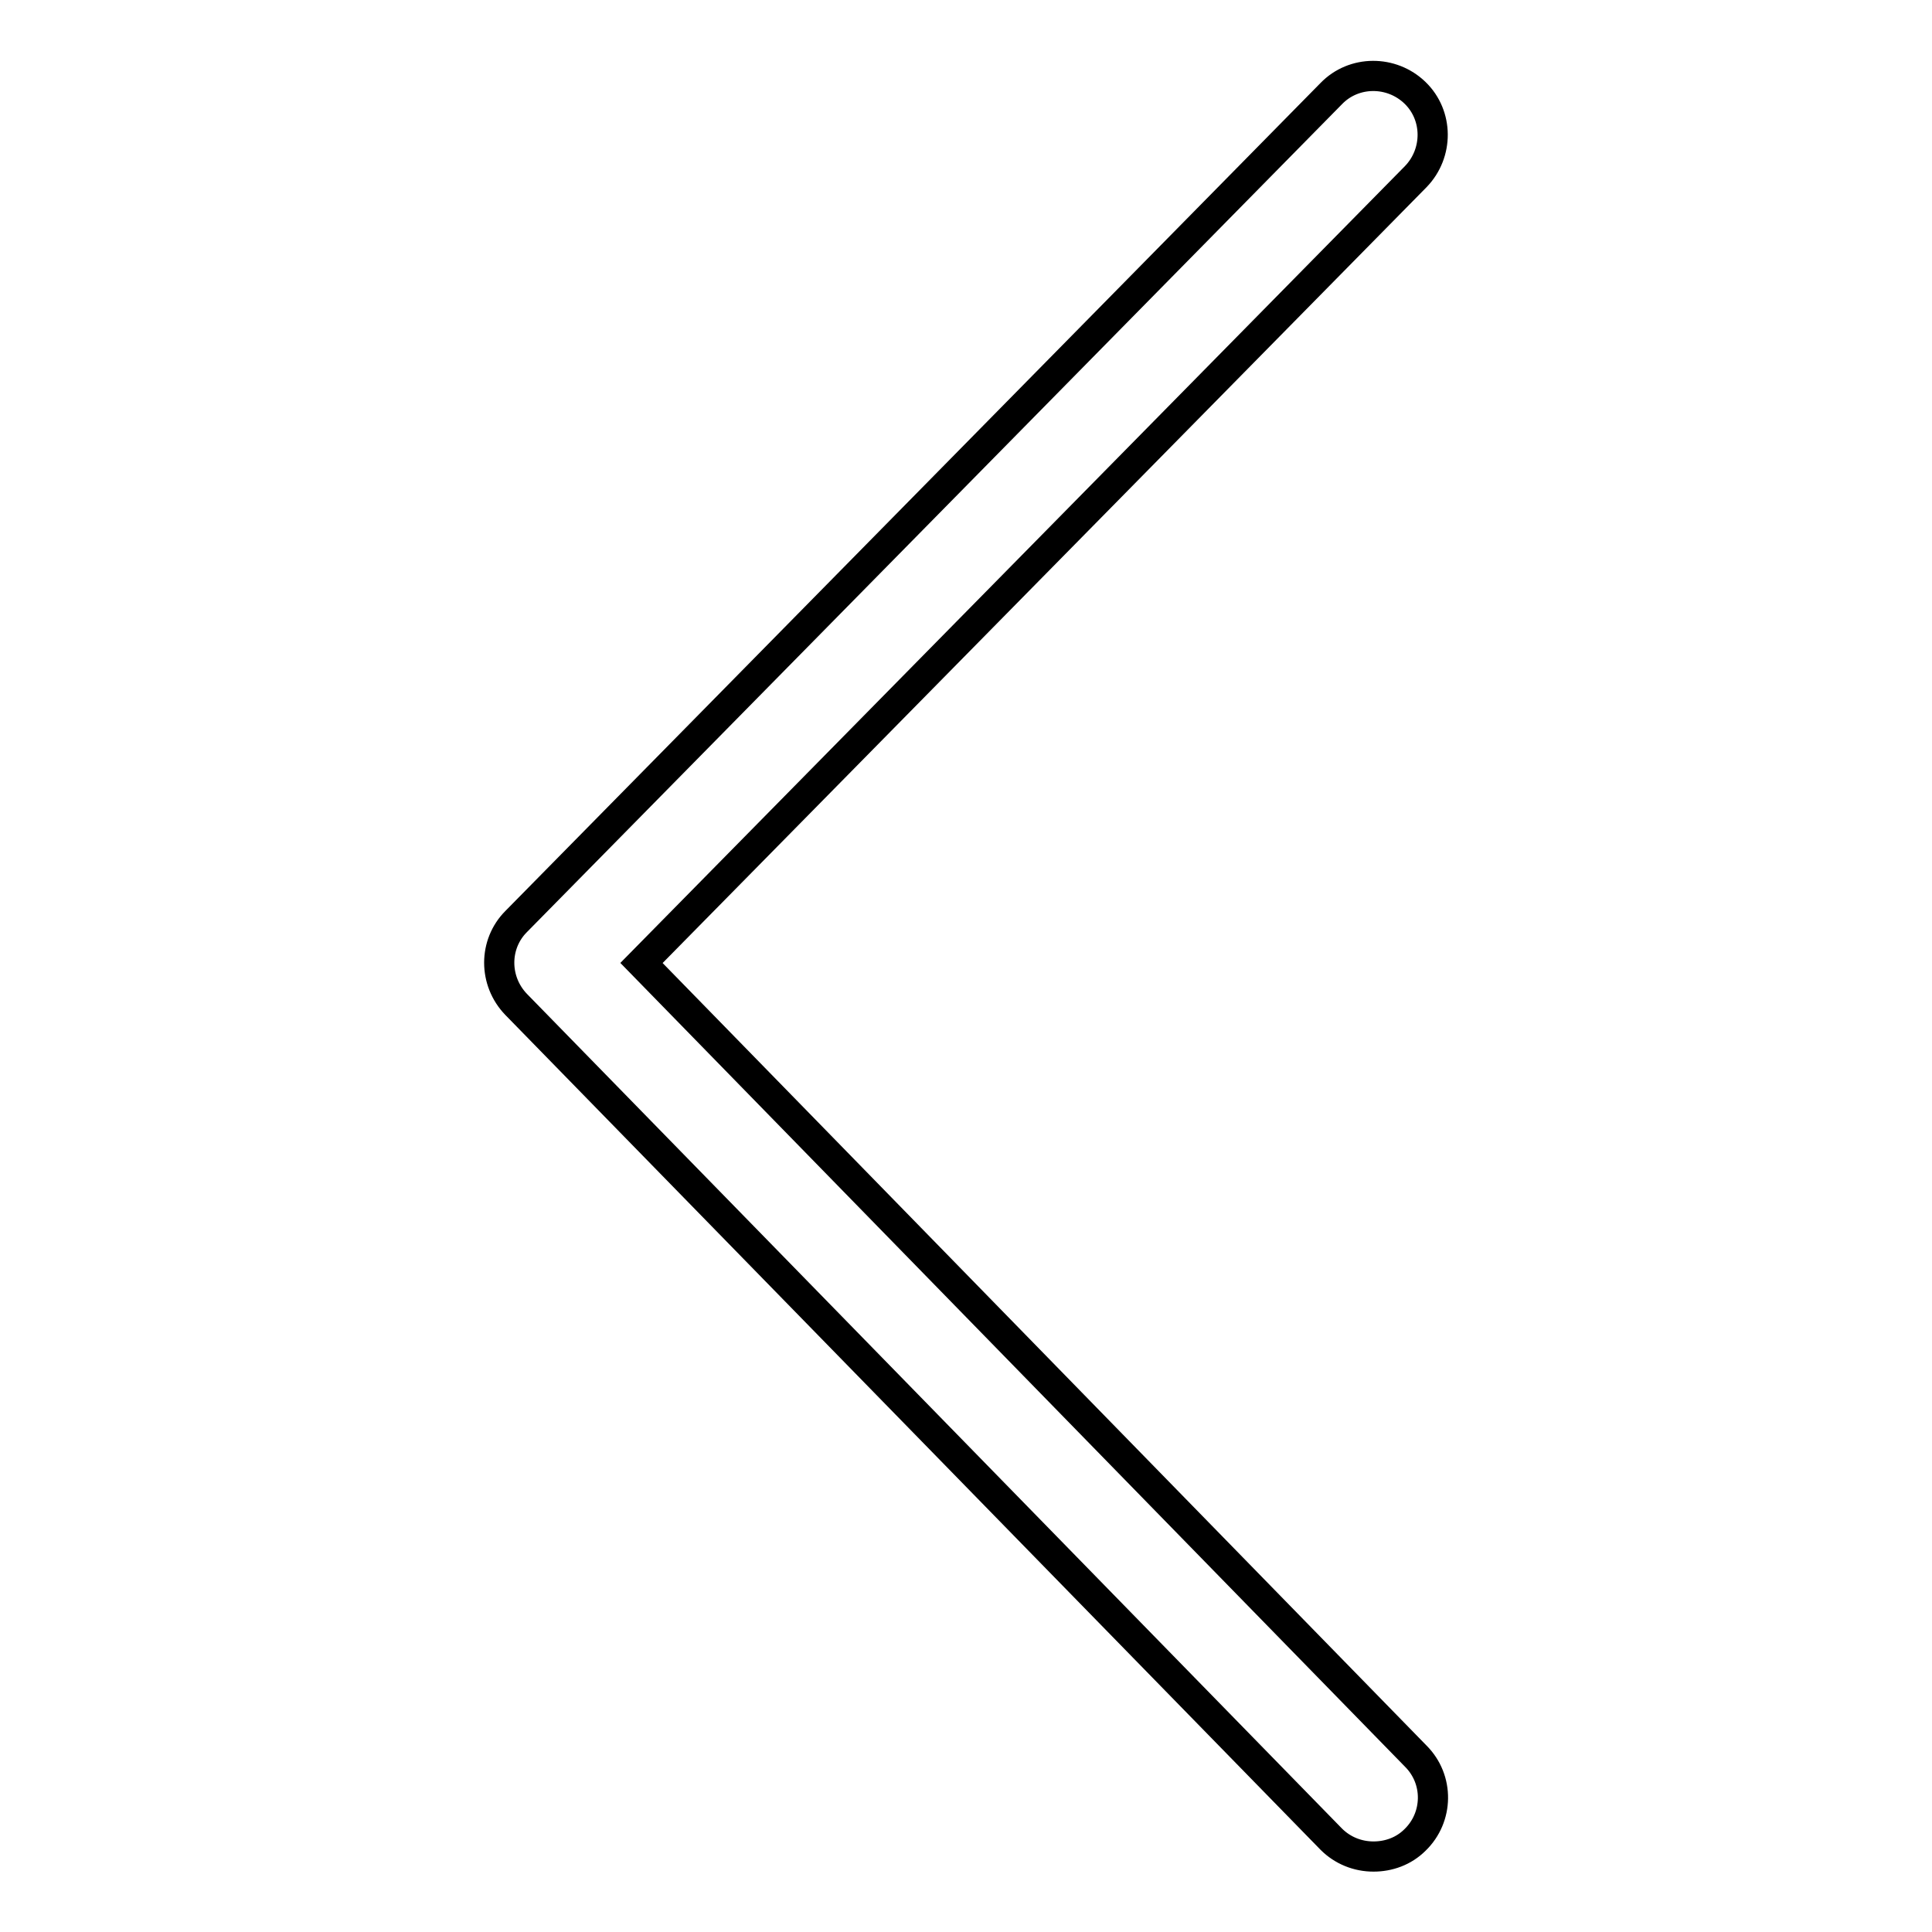
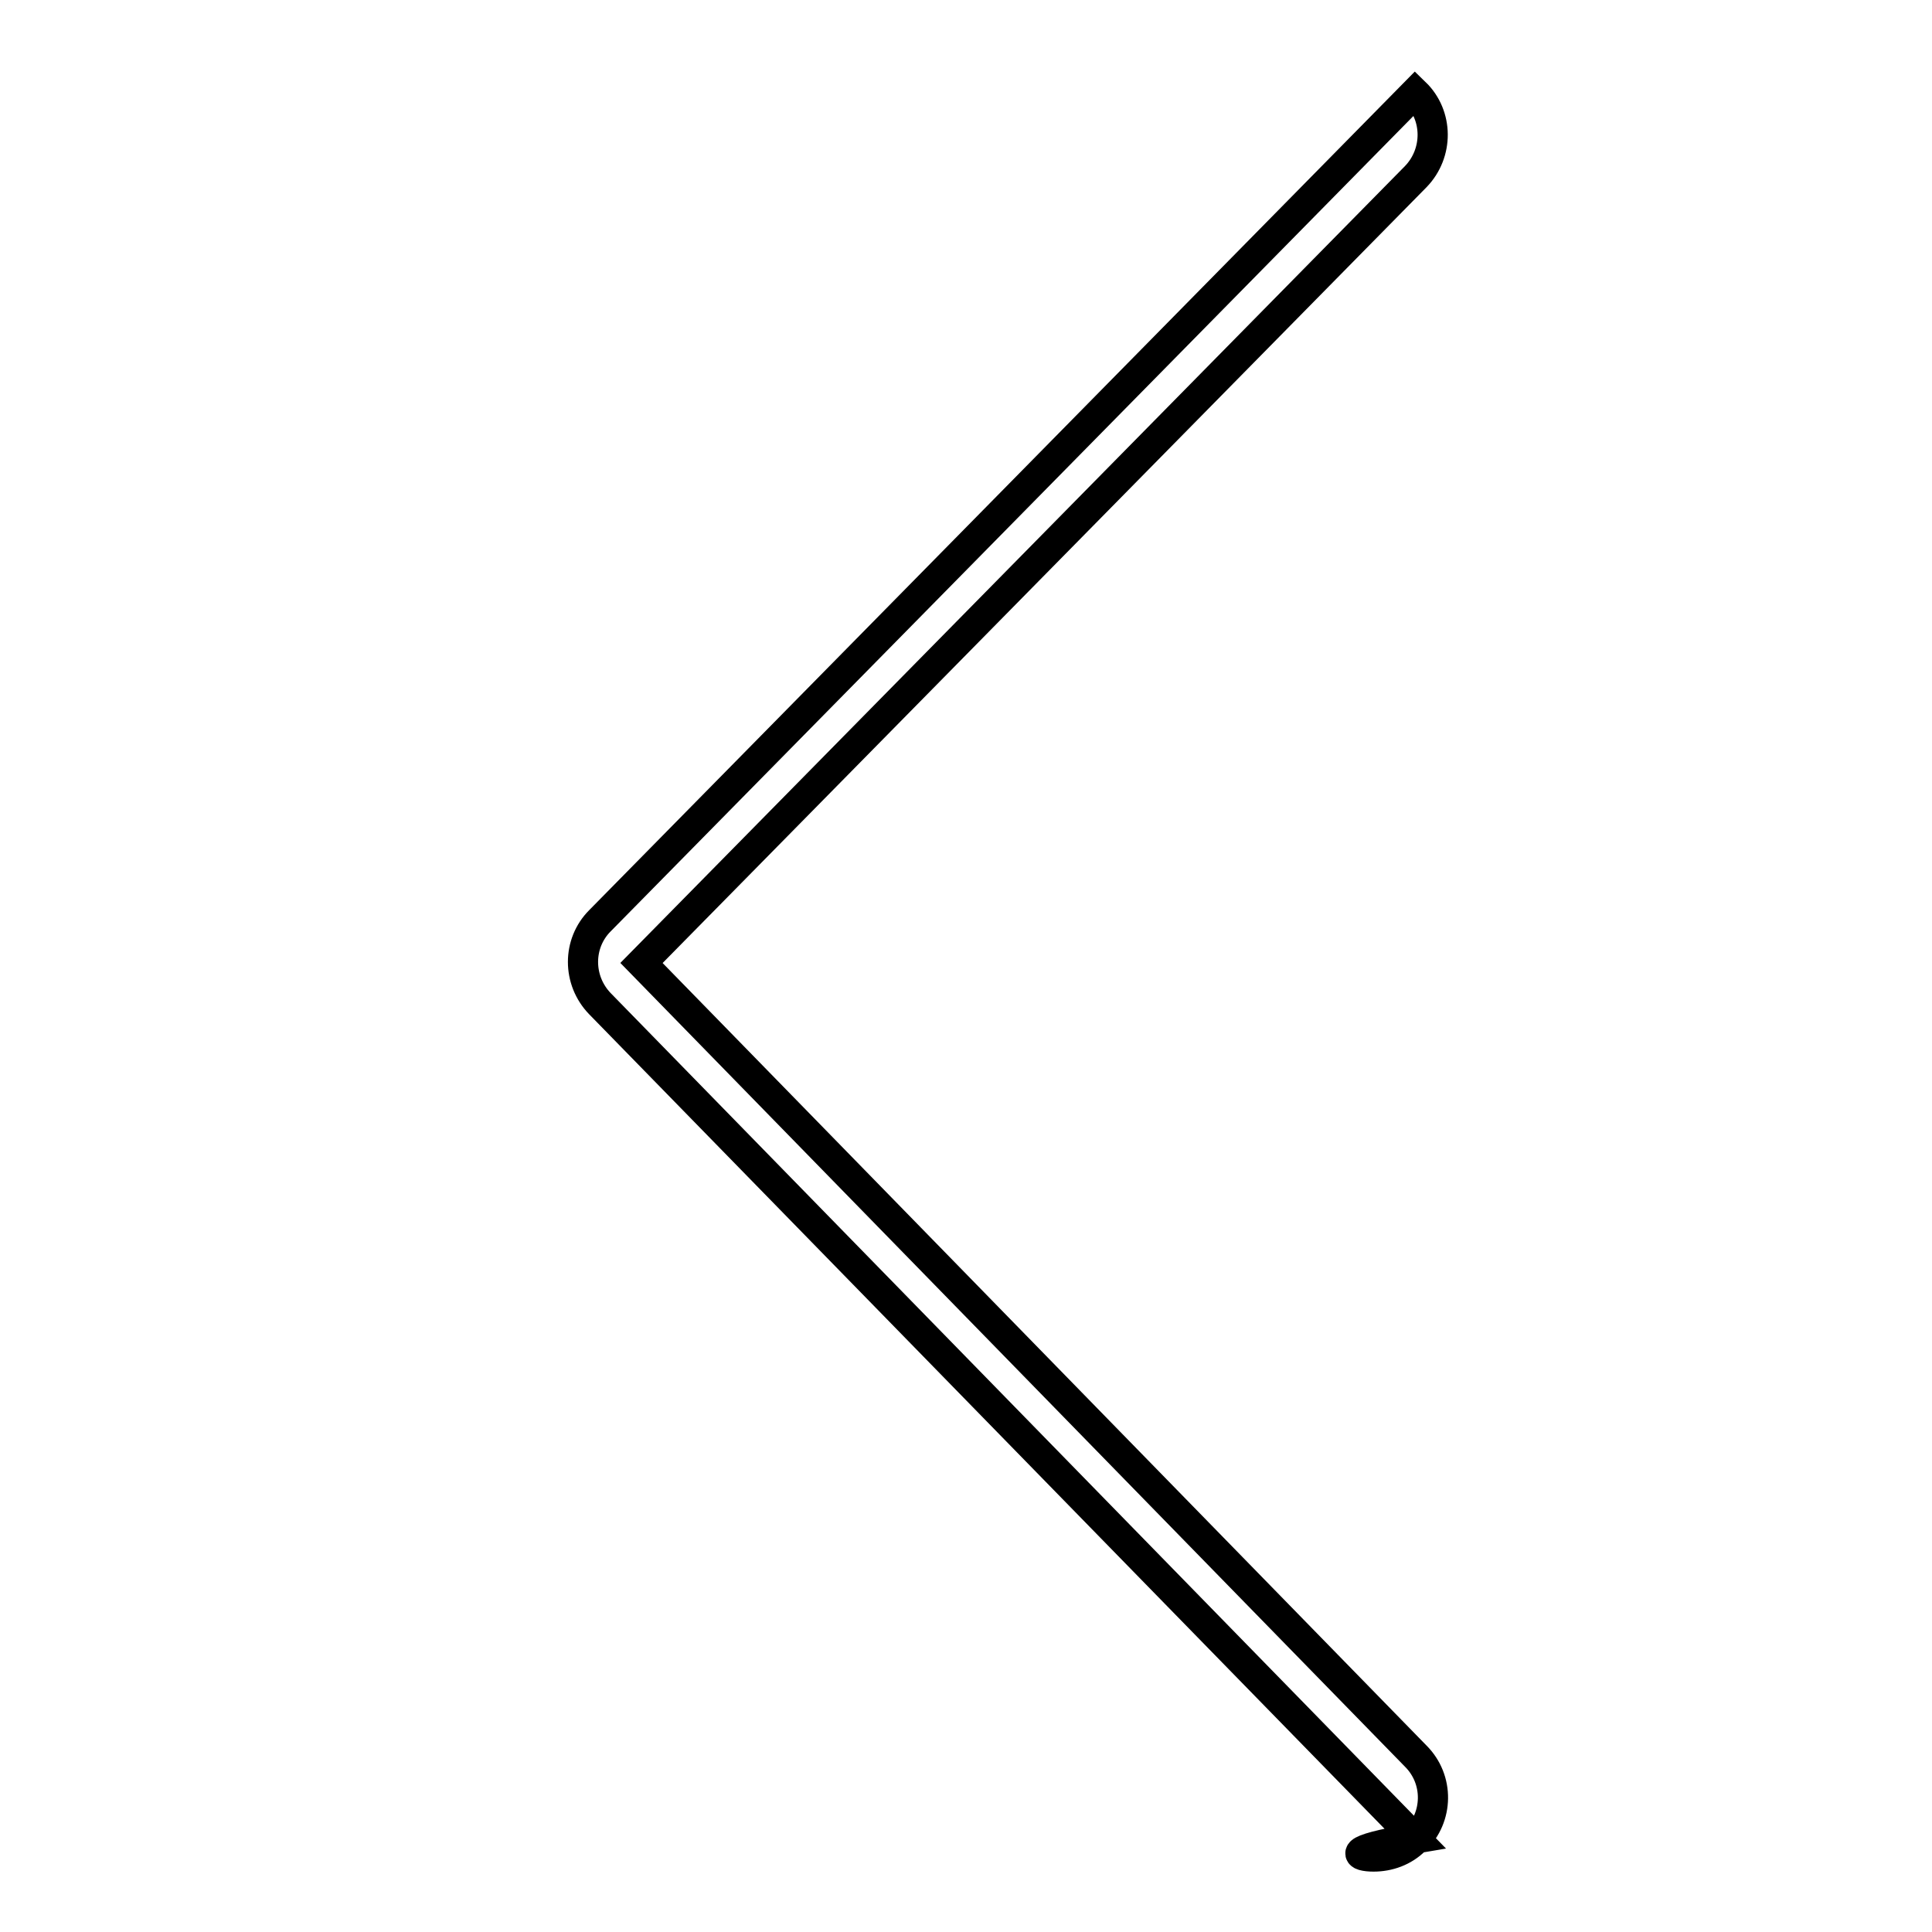
<svg xmlns="http://www.w3.org/2000/svg" version="1.1" x="0px" y="0px" viewBox="0 0 256 256" enable-background="new 0 0 256 256" xml:space="preserve">
  <g>
-     <path stroke-width="4" fill-opacity="0" stroke="#000000" d="M182,246c2,0,4-0.7,5.5-2.2c3.1-3,3.2-8,0.1-11.1L85,127.6L187.6,23.4c3-3.1,3-8.1-0.1-11.1 c-3.1-3-8.1-3-11.1,0.1l-108,109.7c-3,3-3,7.9,0,11l108,110.6C177.9,245.2,179.9,246,182,246z" />
+     <path stroke-width="4" fill-opacity="0" stroke="#000000" d="M182,246c2,0,4-0.7,5.5-2.2c3.1-3,3.2-8,0.1-11.1L85,127.6L187.6,23.4c3-3.1,3-8.1-0.1-11.1 l-108,109.7c-3,3-3,7.9,0,11l108,110.6C177.9,245.2,179.9,246,182,246z" />
  </g>
</svg>